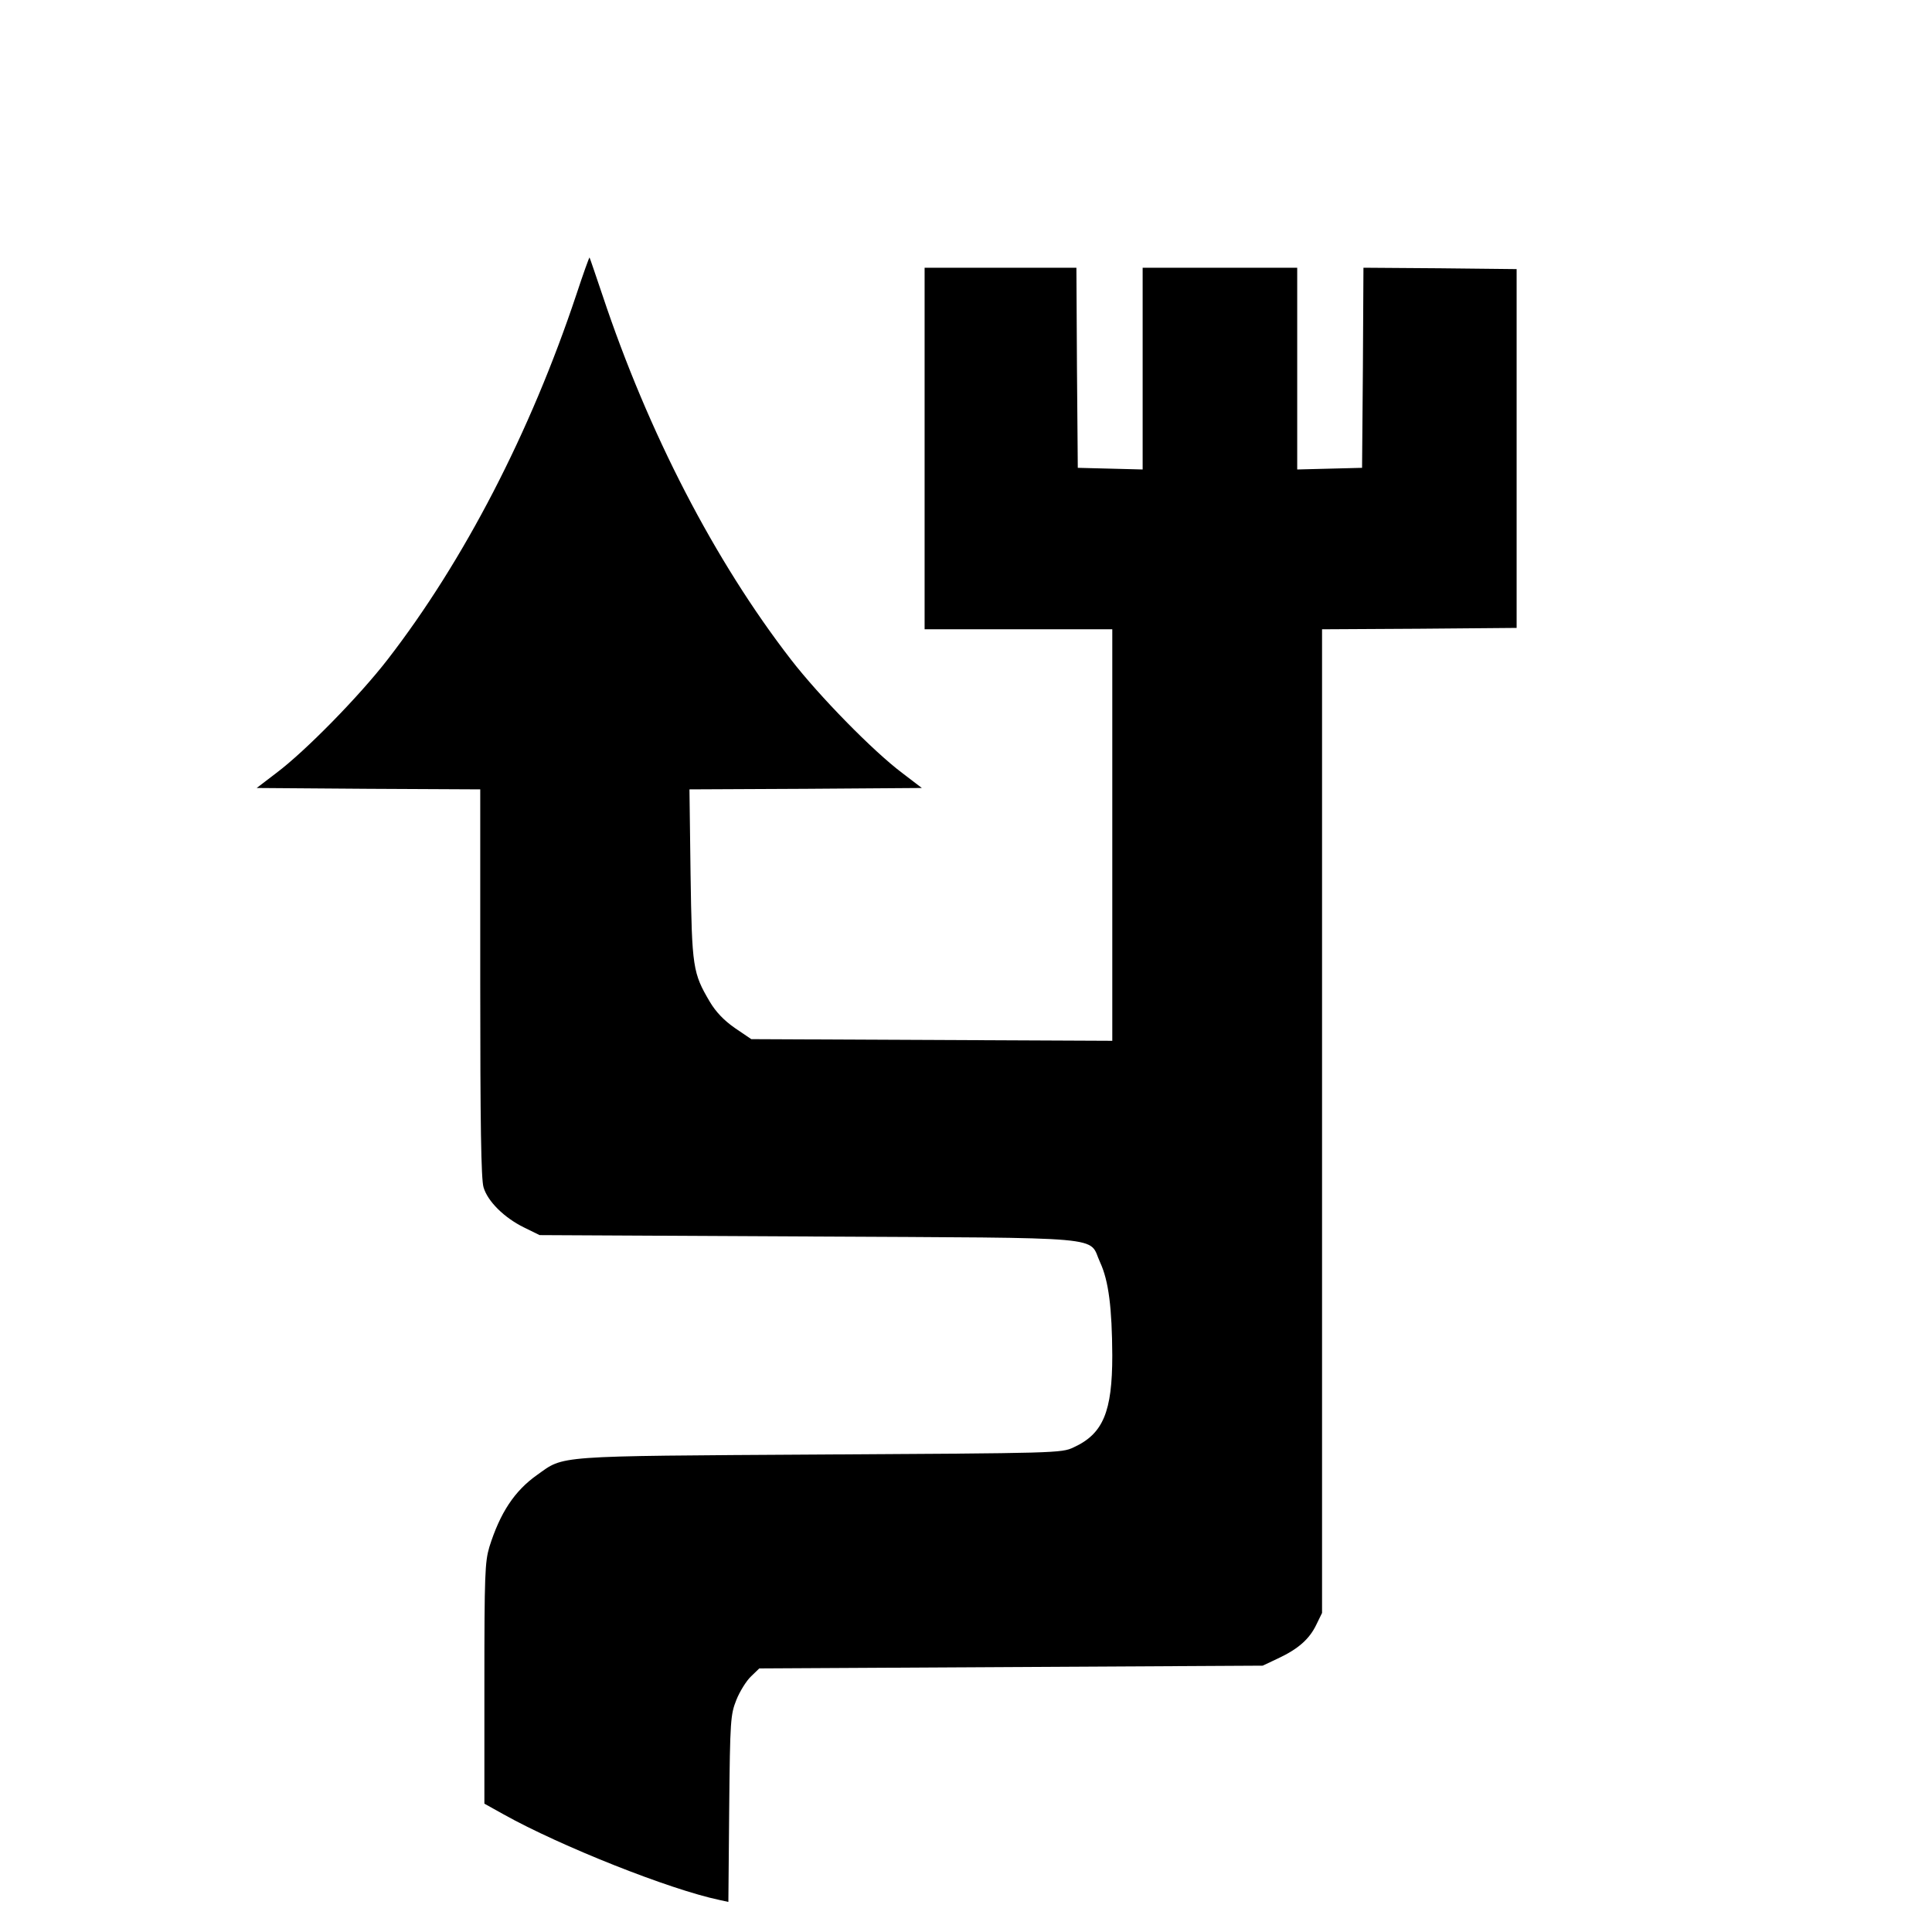
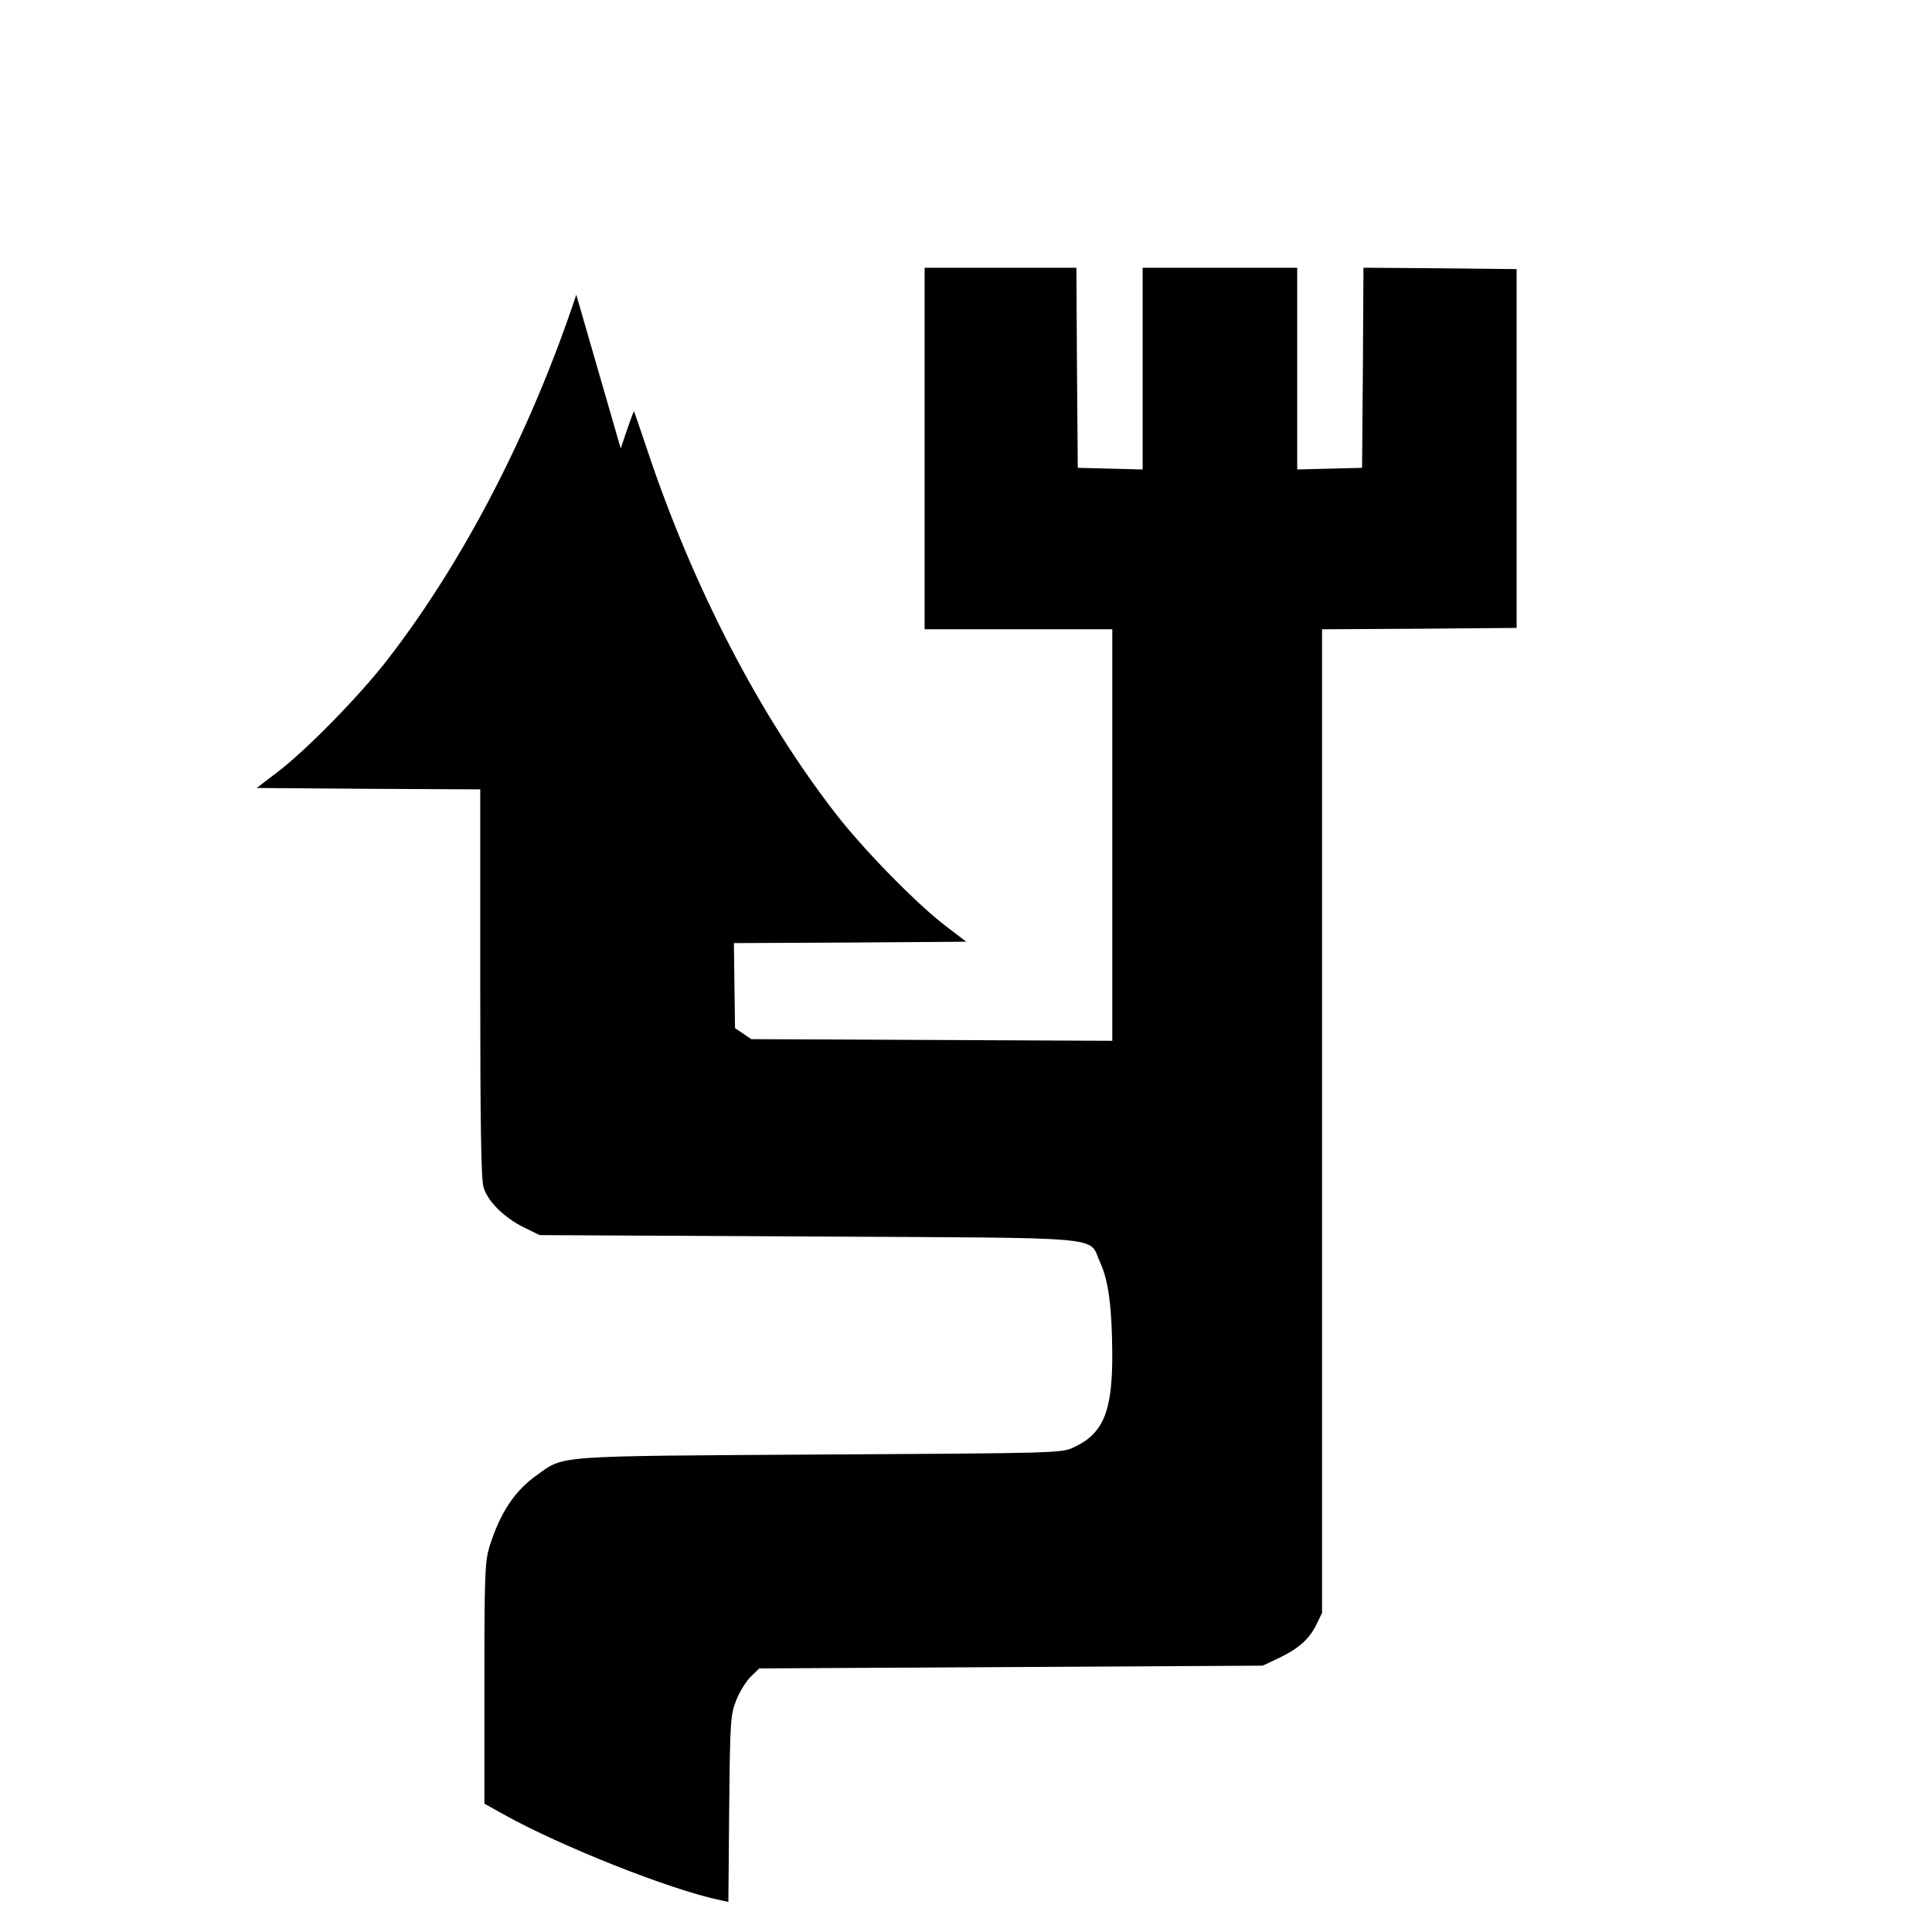
<svg xmlns="http://www.w3.org/2000/svg" version="1.0" width="700pt" height="700pt" viewBox="0 0 700 700" preserveAspectRatio="xMidYMid meet">
  <g transform="translate(0,700) scale(0.1,-0.1)" fill="#000000" stroke="none">
-     <path d="M2088 5932 c-166 -498 -407 -964 -684 -1322 -103 -133 -297 -331 -402 -410 l-72 -55 405 -3 405 -2 0 -701 c0 -509 3 -712 12 -741 15 -51 75 -110 146 -145 l57 -28 975 -5 c1110 -6 1011 3 1056 -94 31 -67 43 -165 44 -337 0 -204 -33 -284 -140 -333 -44 -21 -60 -21 -920 -26 -972 -6 -924 -3 -1024 -74 -82 -58 -134 -137 -173 -261 -16 -54 -18 -101 -18 -495 l0 -435 70 -39 c206 -115 601 -272 782 -310 l32 -7 3 338 c3 322 5 341 26 394 12 30 36 69 53 85 l30 29 912 5 912 5 55 26 c73 34 114 70 139 122 l21 43 0 1782 0 1782 353 2 352 3 0 650 0 650 -277 3 -278 2 -2 -362 -3 -363 -117 -3 -118 -3 0 366 0 365 -280 0 -280 0 0 -365 0 -366 -117 3 -118 3 -3 363 -2 362 -275 0 -275 0 0 -655 0 -655 340 0 340 0 0 -745 0 -746 -654 3 -654 3 -59 40 c-39 27 -69 58 -91 95 -62 105 -65 124 -70 462 l-4 308 421 2 421 3 -72 55 c-105 79 -299 277 -402 410 -277 358 -517 822 -683 1320 -25 74 -46 136 -47 137 -1 2 -23 -59 -48 -135z" />
+     <path d="M2088 5932 c-166 -498 -407 -964 -684 -1322 -103 -133 -297 -331 -402 -410 l-72 -55 405 -3 405 -2 0 -701 c0 -509 3 -712 12 -741 15 -51 75 -110 146 -145 l57 -28 975 -5 c1110 -6 1011 3 1056 -94 31 -67 43 -165 44 -337 0 -204 -33 -284 -140 -333 -44 -21 -60 -21 -920 -26 -972 -6 -924 -3 -1024 -74 -82 -58 -134 -137 -173 -261 -16 -54 -18 -101 -18 -495 l0 -435 70 -39 c206 -115 601 -272 782 -310 l32 -7 3 338 c3 322 5 341 26 394 12 30 36 69 53 85 l30 29 912 5 912 5 55 26 c73 34 114 70 139 122 l21 43 0 1782 0 1782 353 2 352 3 0 650 0 650 -277 3 -278 2 -2 -362 -3 -363 -117 -3 -118 -3 0 366 0 365 -280 0 -280 0 0 -365 0 -366 -117 3 -118 3 -3 363 -2 362 -275 0 -275 0 0 -655 0 -655 340 0 340 0 0 -745 0 -746 -654 3 -654 3 -59 40 l-4 308 421 2 421 3 -72 55 c-105 79 -299 277 -402 410 -277 358 -517 822 -683 1320 -25 74 -46 136 -47 137 -1 2 -23 -59 -48 -135z" />
  </g>
</svg>